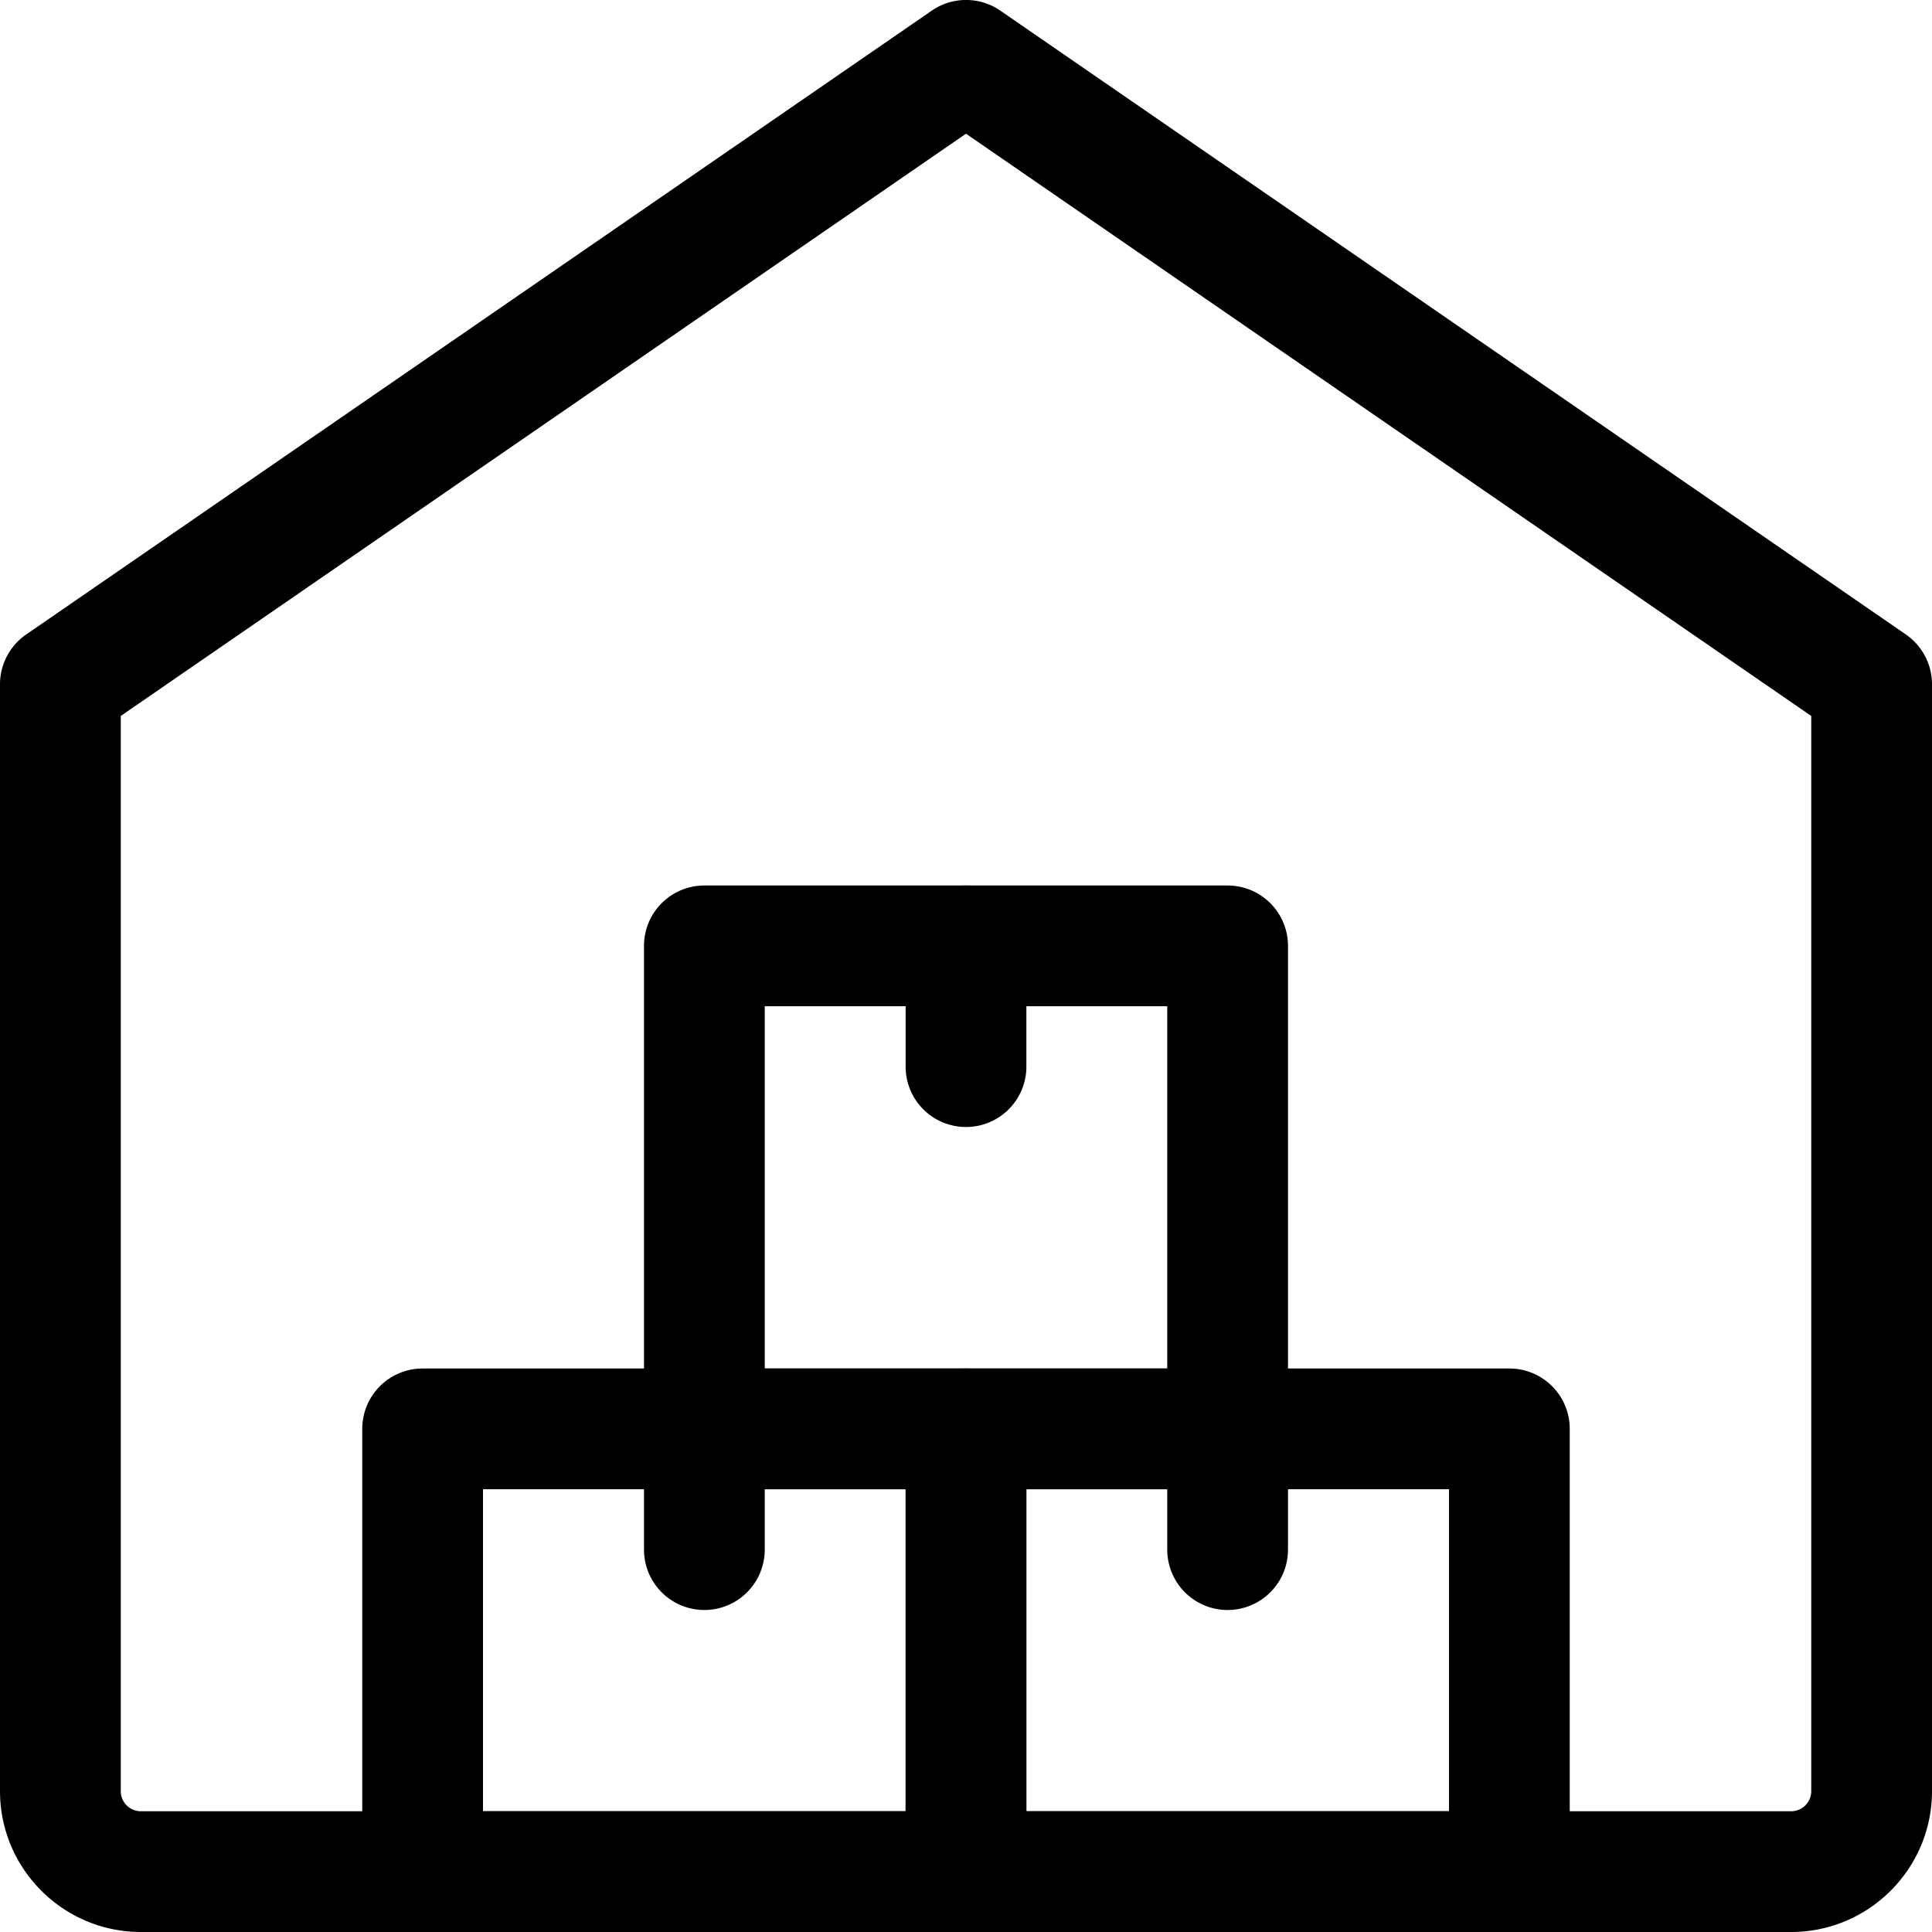
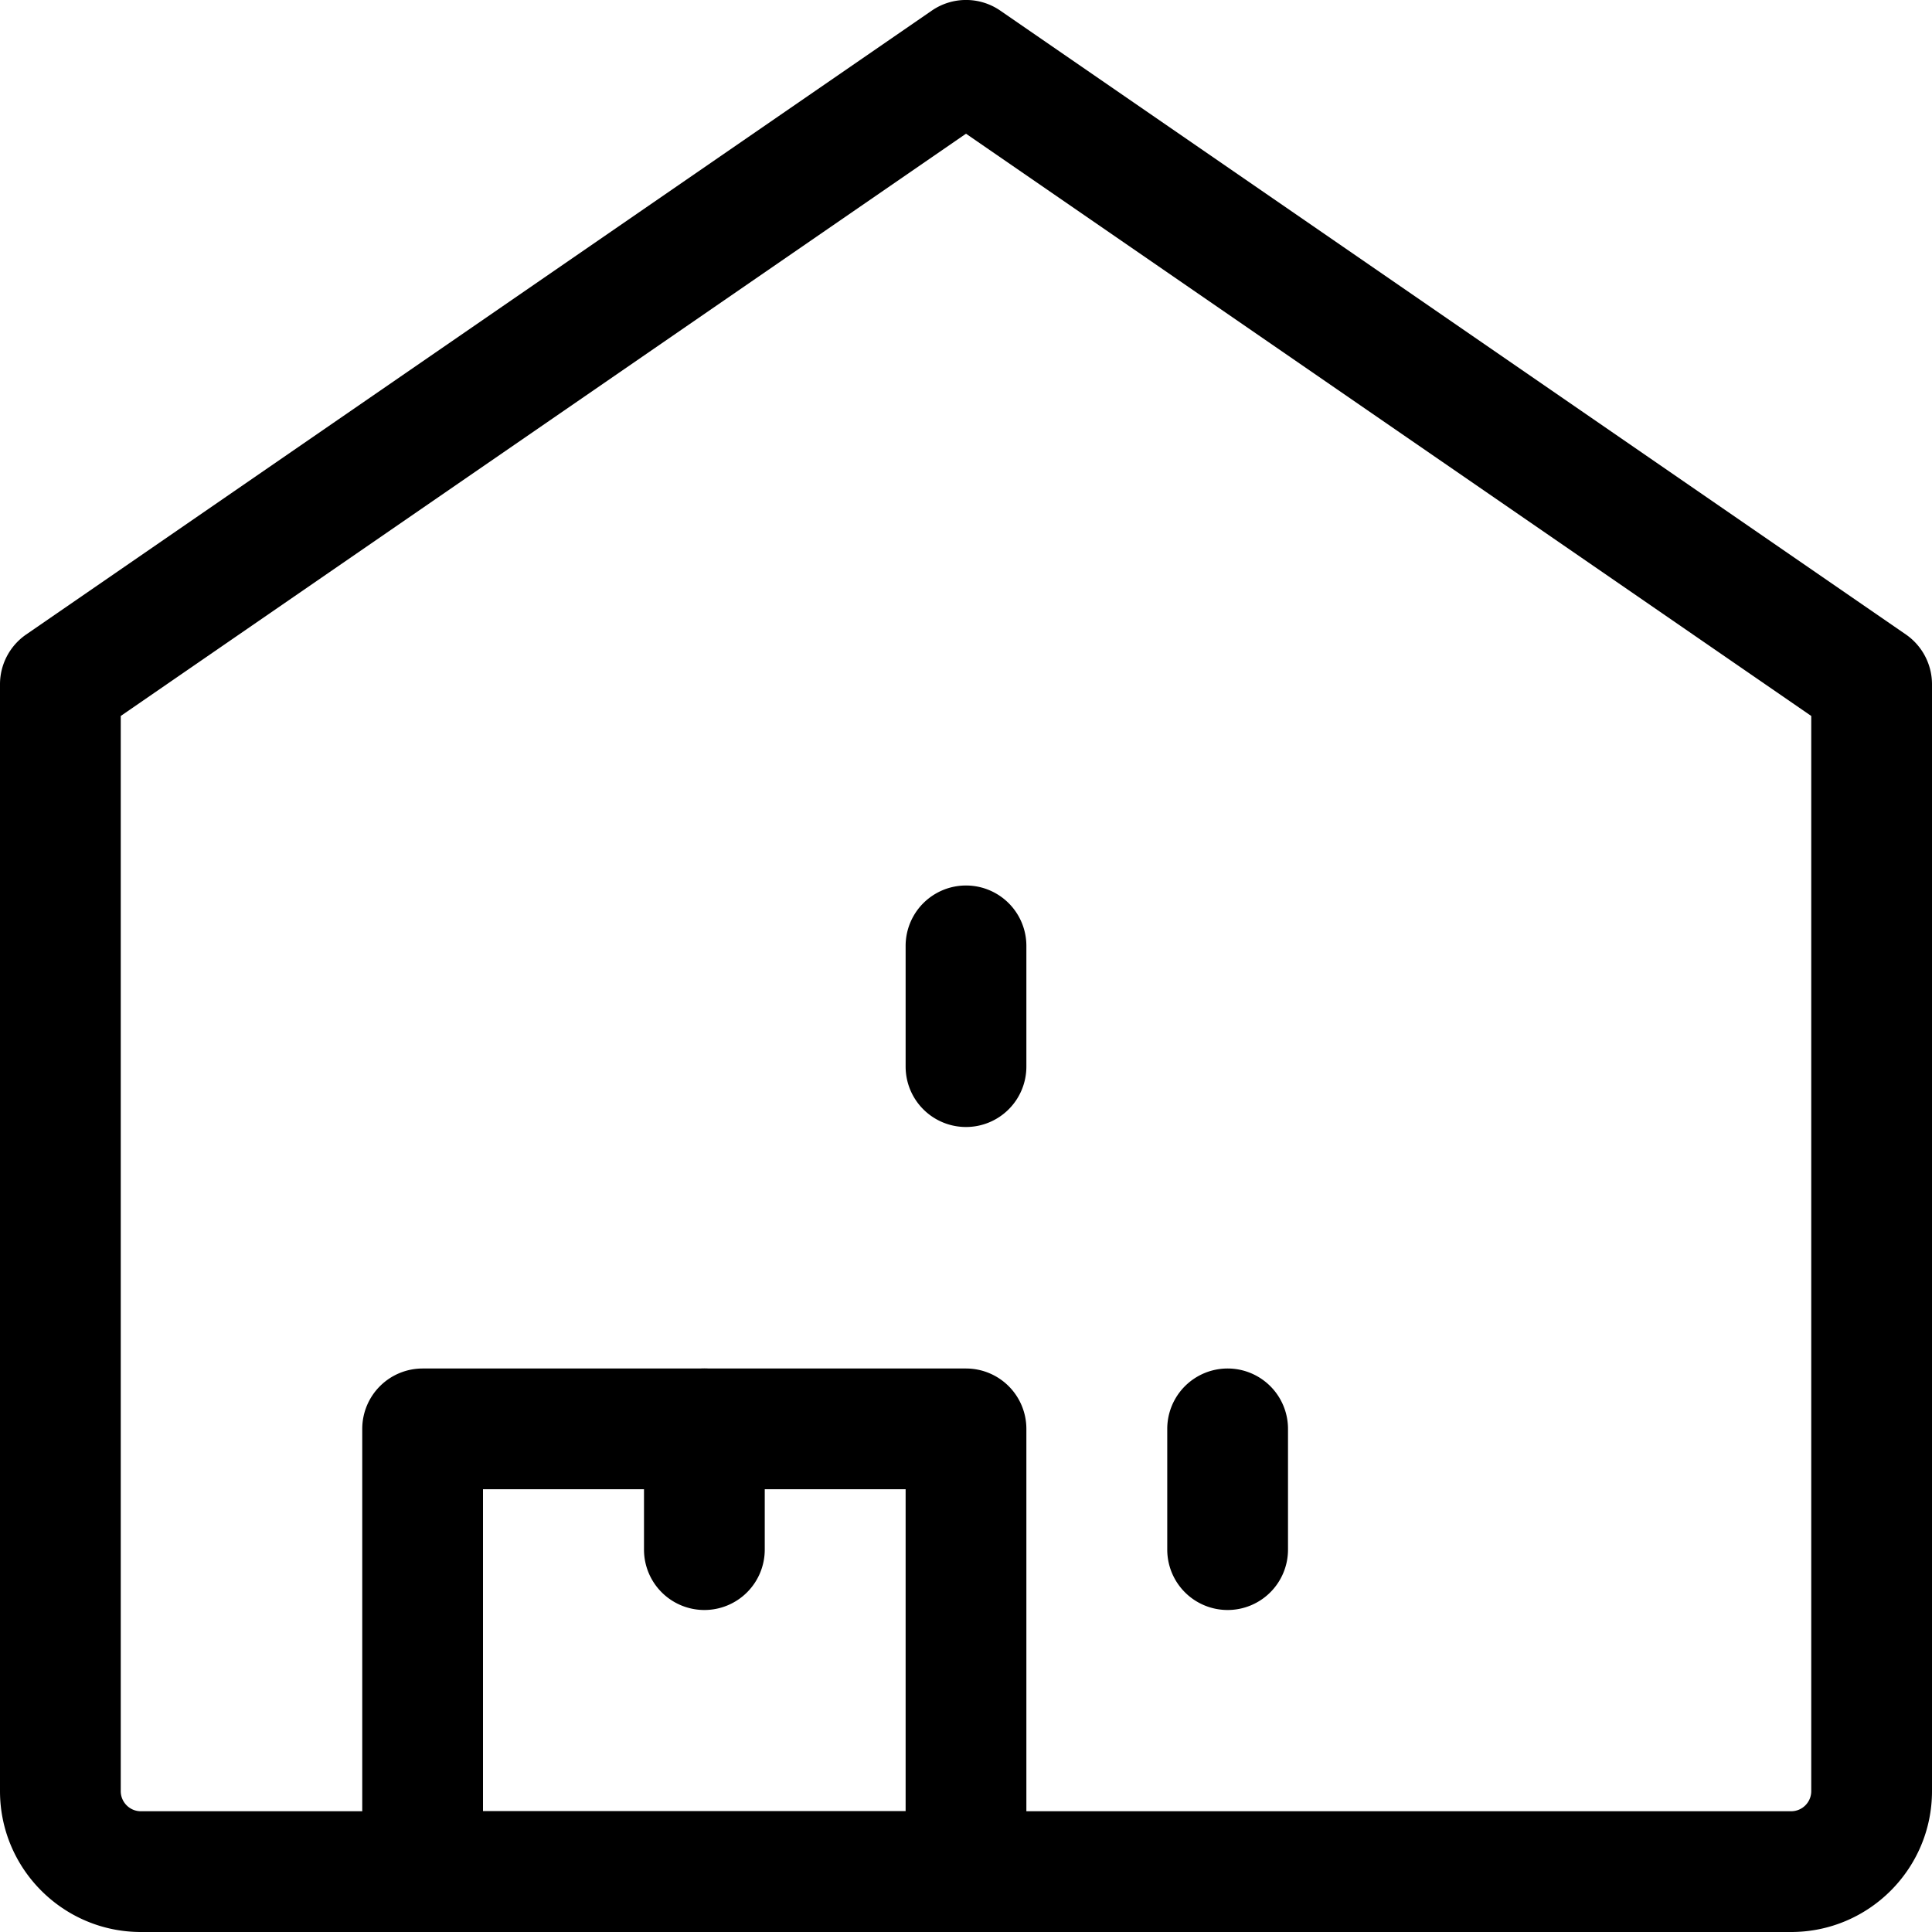
<svg xmlns="http://www.w3.org/2000/svg" viewBox="0 0 24 24">
-   <path d="M18.75 24H12a.75.75 0 0 1-.75-.75v-5.5A.75.75 0 0 1 12 17h6.75a.75.75 0 0 1 .75.75v5.5a.75.75 0 0 1-.75.75m-6-1.5H18v-4h-5.25z" />
-   <path d="M15.25 18.5h-6.5a.75.75 0 0 1-.75-.75v-6a.75.75 0 0 1 .75-.75h6.5a.75.75 0 0 1 .75.75v6a.75.75 0 0 1-.75.75M9.5 17h5v-4.5h-5z" />
  <path d="M12 24H5.25a.75.75 0 0 1-.75-.75v-5.5a.75.75 0 0 1 .75-.75H12a.75.75 0 0 1 .75.75v5.5A.75.75 0 0 1 12 24m-6-1.5h5.25v-4H6zM12 14a.75.75 0 0 1-.75-.75v-1.5a.75.75 0 0 1 1.5 0v1.5A.75.75 0 0 1 12 14" />
  <path d="M8.75 20a.75.75 0 0 1-.75-.75v-1.5a.75.75 0 0 1 1.5 0v1.5a.75.75 0 0 1-.75.75M15.25 20a.75.75 0 0 1-.75-.75v-1.5a.75.75 0 0 1 1.5 0v1.5a.75.75 0 0 1-.75.75" />
  <path d="M22.25 24H1.75C.785 24 0 23.215 0 22.25V8.5c0-.247.122-.478.325-.618l11.25-7.75a.75.75 0 0 1 .851 0l11.25 7.75c.202.14.324.371.324.618v13.75c0 .965-.785 1.75-1.75 1.75M1.5 8.894V22.25c0 .138.112.25.25.25h20.5a.25.25 0 0 0 .25-.25V8.894L12 1.661z" />
</svg>